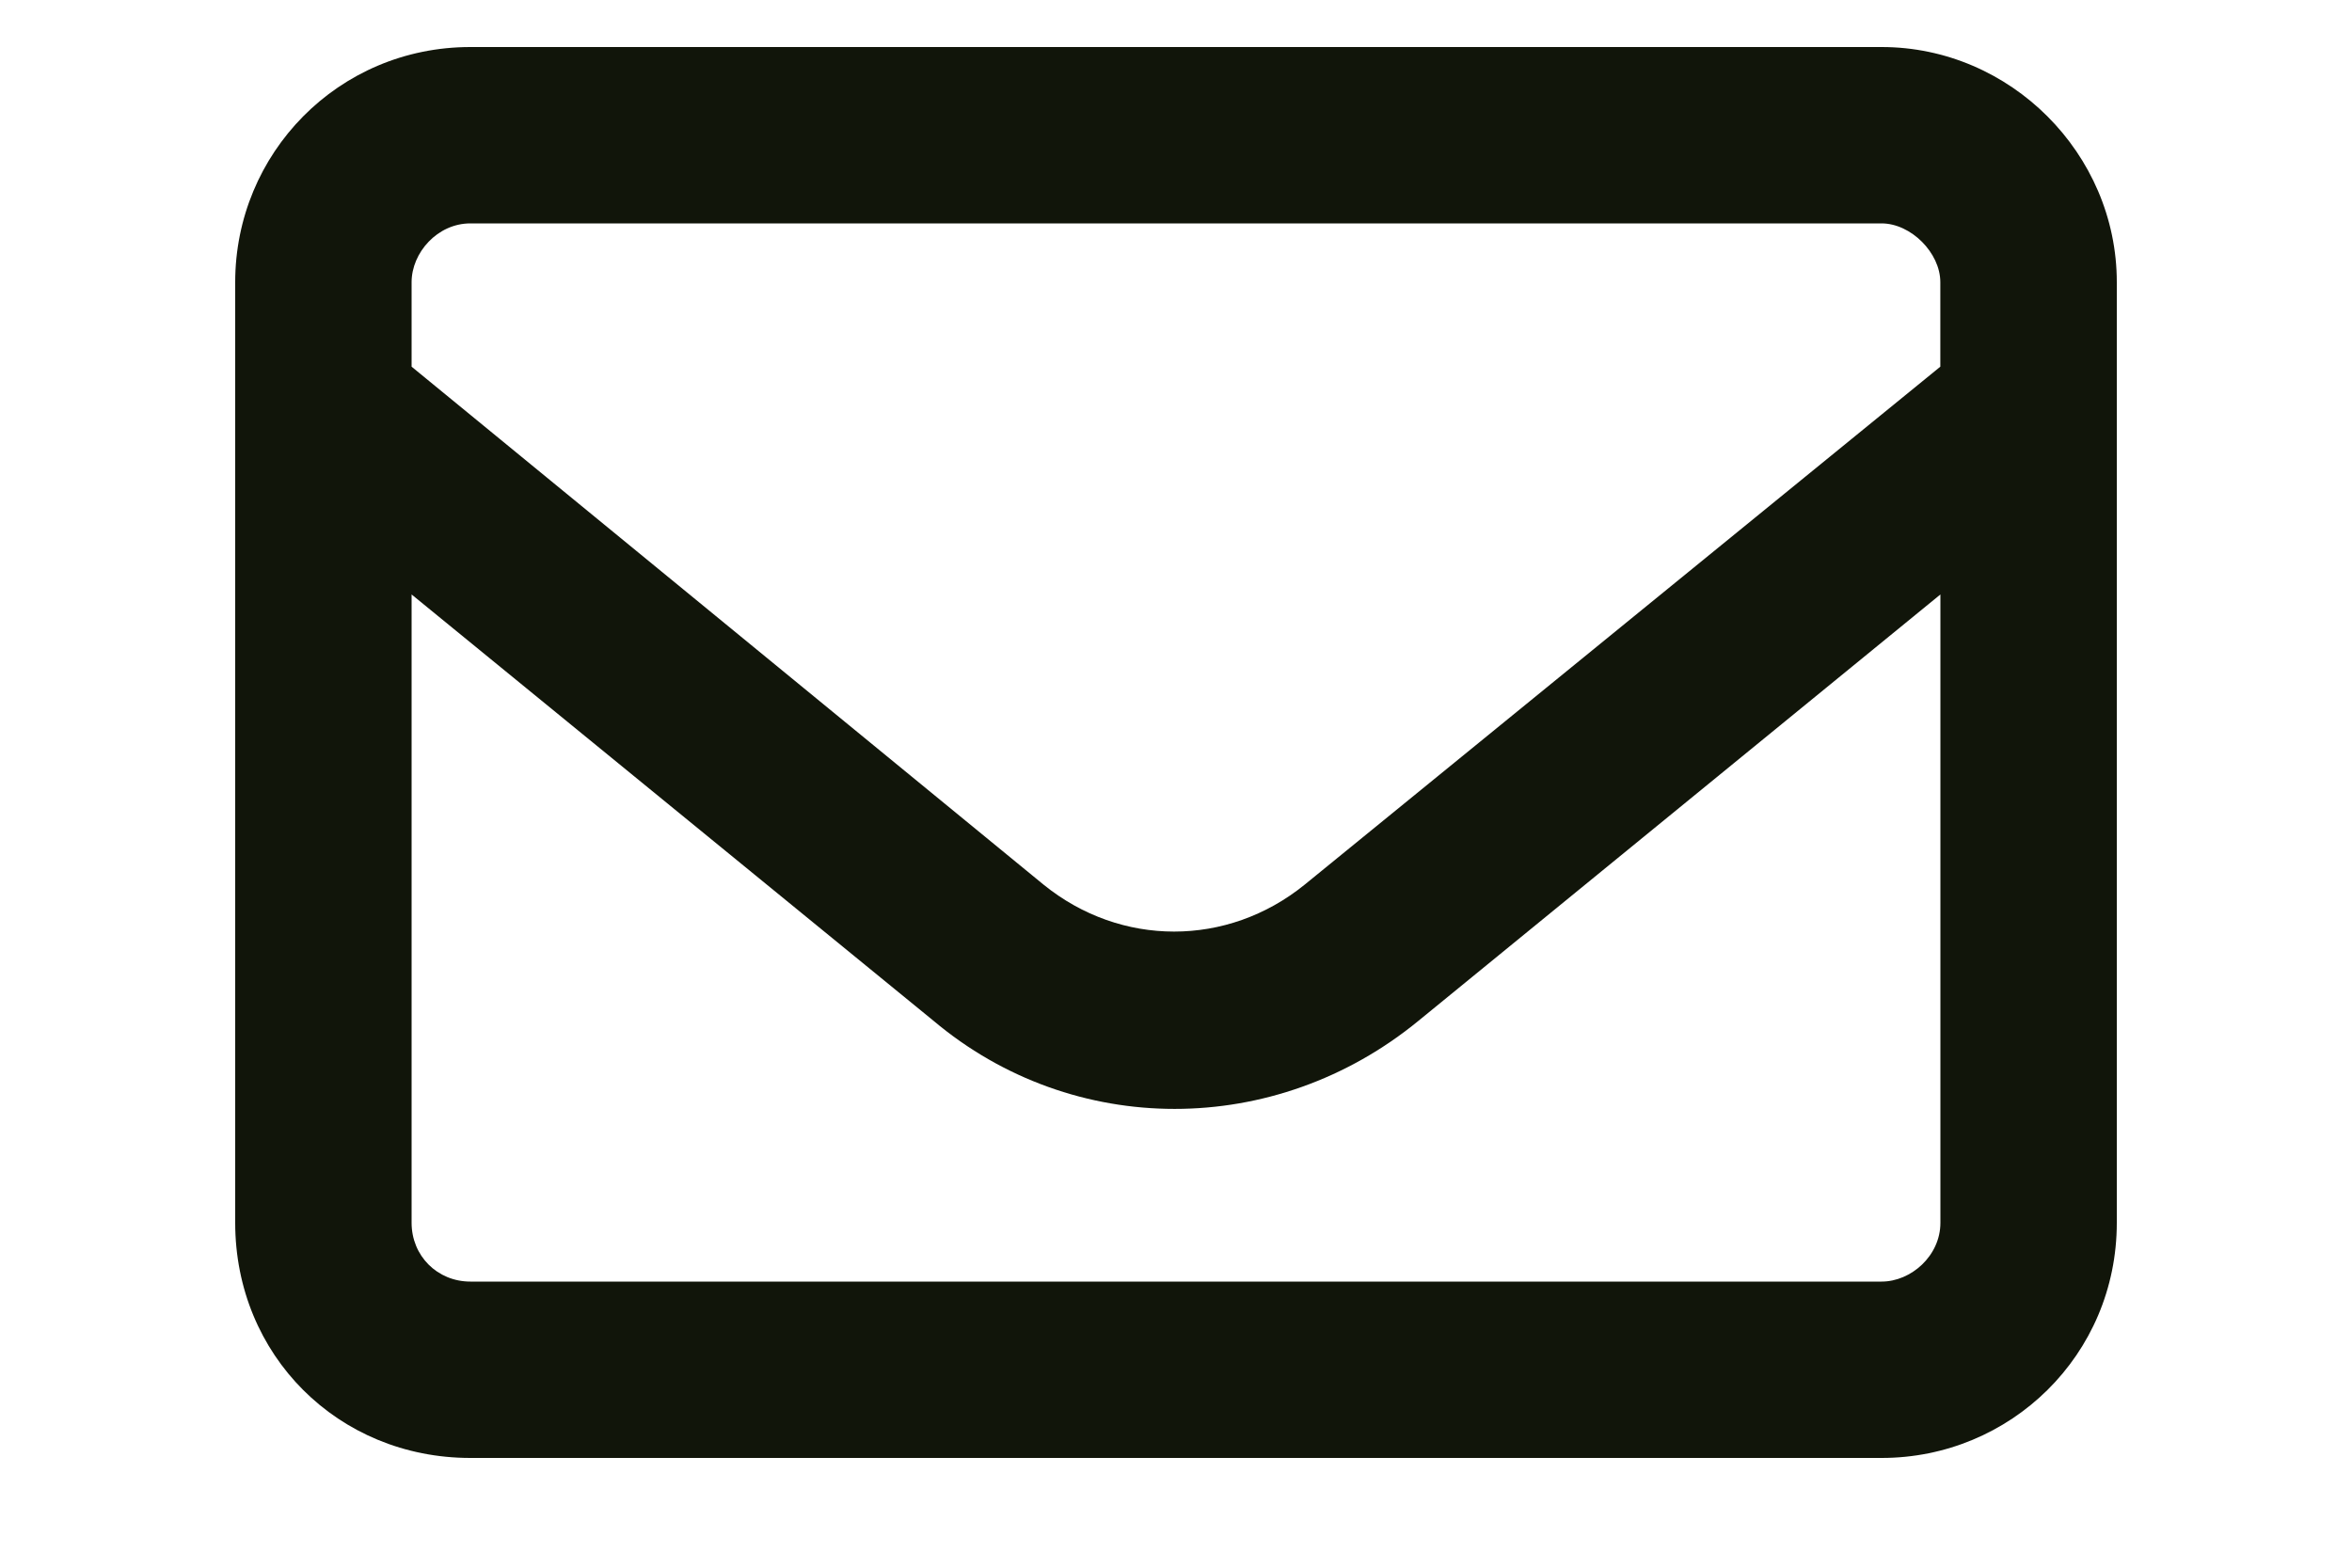
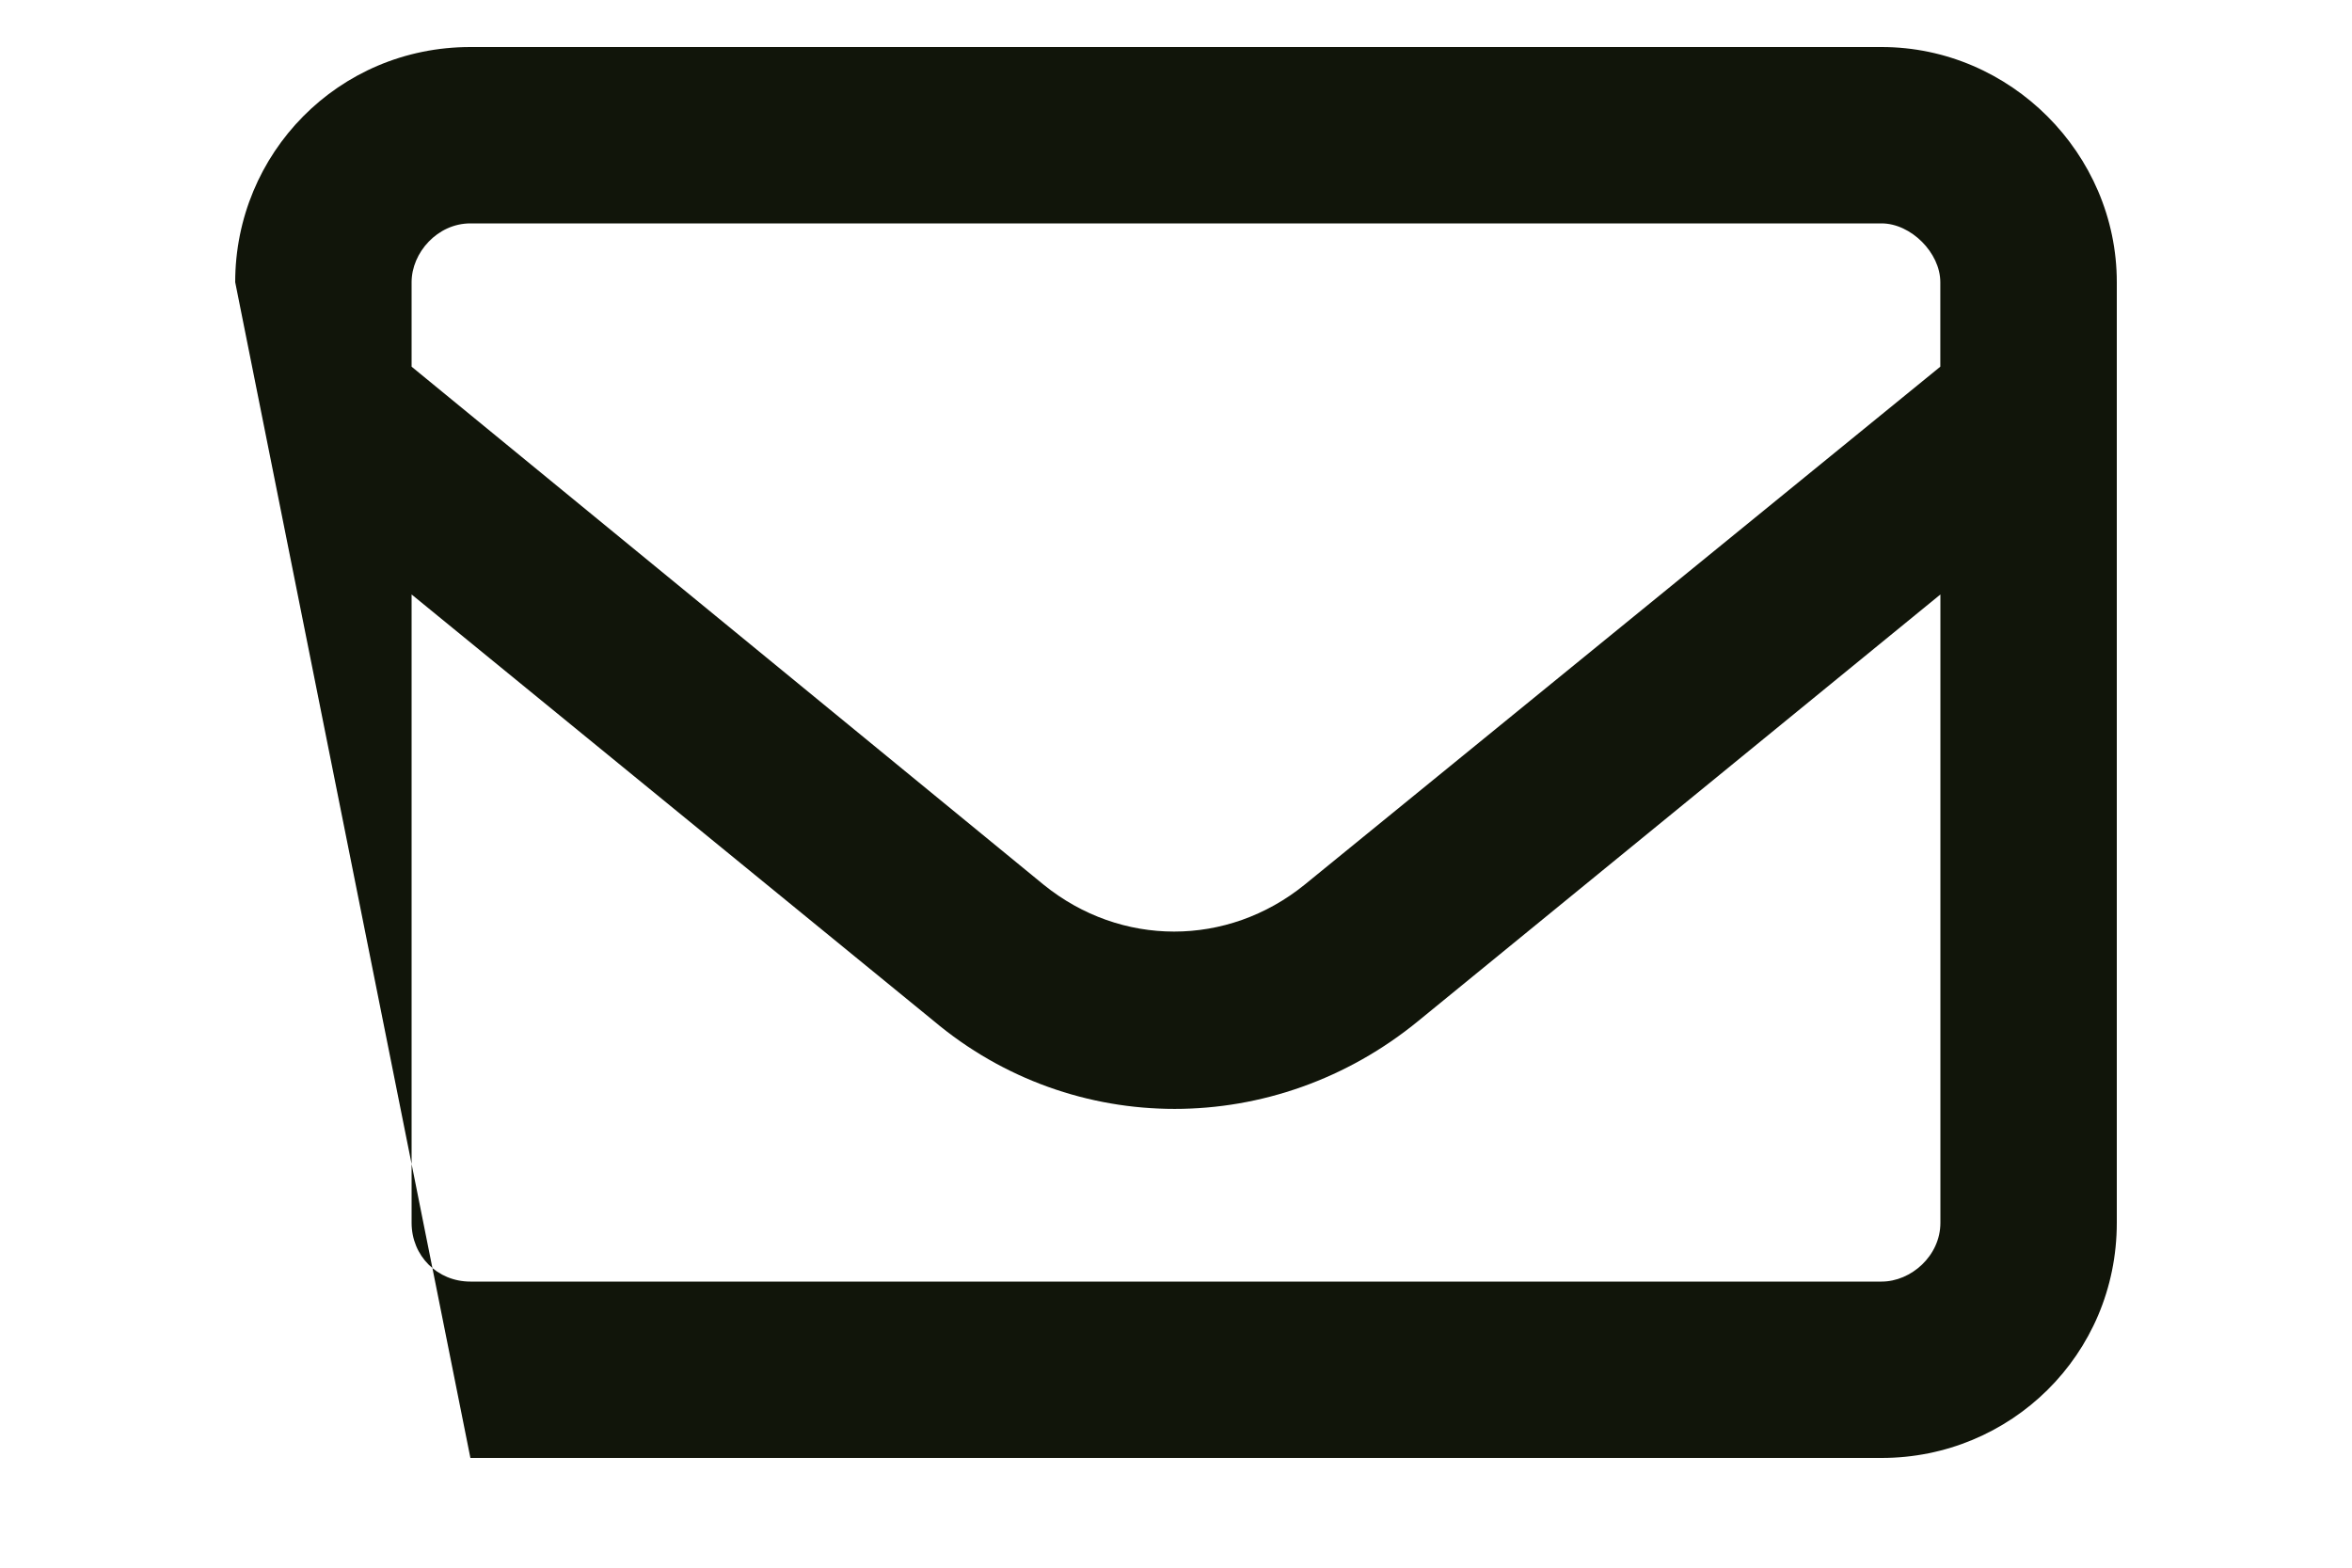
<svg xmlns="http://www.w3.org/2000/svg" fill="none" height="20" viewBox="0 0 30 20" width="30">
-   <path d="m6 2.85c-.422 0-.75.375-.75.75v1.078l8.062 6.609c.984.797 2.344.797 3.328 0l8.109-6.609v-1.078c0-.375-.375-.75-.75-.75zm-.75 4.734v8.016c0 .422.328.75.75.75h18c.375 0 .75-.328.75-.75v-8.016l-6.656 5.438c-1.828 1.5-4.406 1.5-6.188 0zm-2.25-3.984c0-1.641 1.312-3 3-3h18c1.641 0 3 1.359 3 3v12c0 1.688-1.359 3-3 3h-18c-1.688 0-3-1.312-3-3z" fill="#11150a" />
+   <path d="m6 2.85c-.422 0-.75.375-.75.75v1.078l8.062 6.609c.984.797 2.344.797 3.328 0l8.109-6.609v-1.078c0-.375-.375-.75-.75-.75zm-.75 4.734v8.016c0 .422.328.75.75.75h18c.375 0 .75-.328.75-.75v-8.016l-6.656 5.438c-1.828 1.5-4.406 1.5-6.188 0zm-2.25-3.984c0-1.641 1.312-3 3-3h18c1.641 0 3 1.359 3 3v12c0 1.688-1.359 3-3 3h-18z" fill="#11150a" />
</svg>